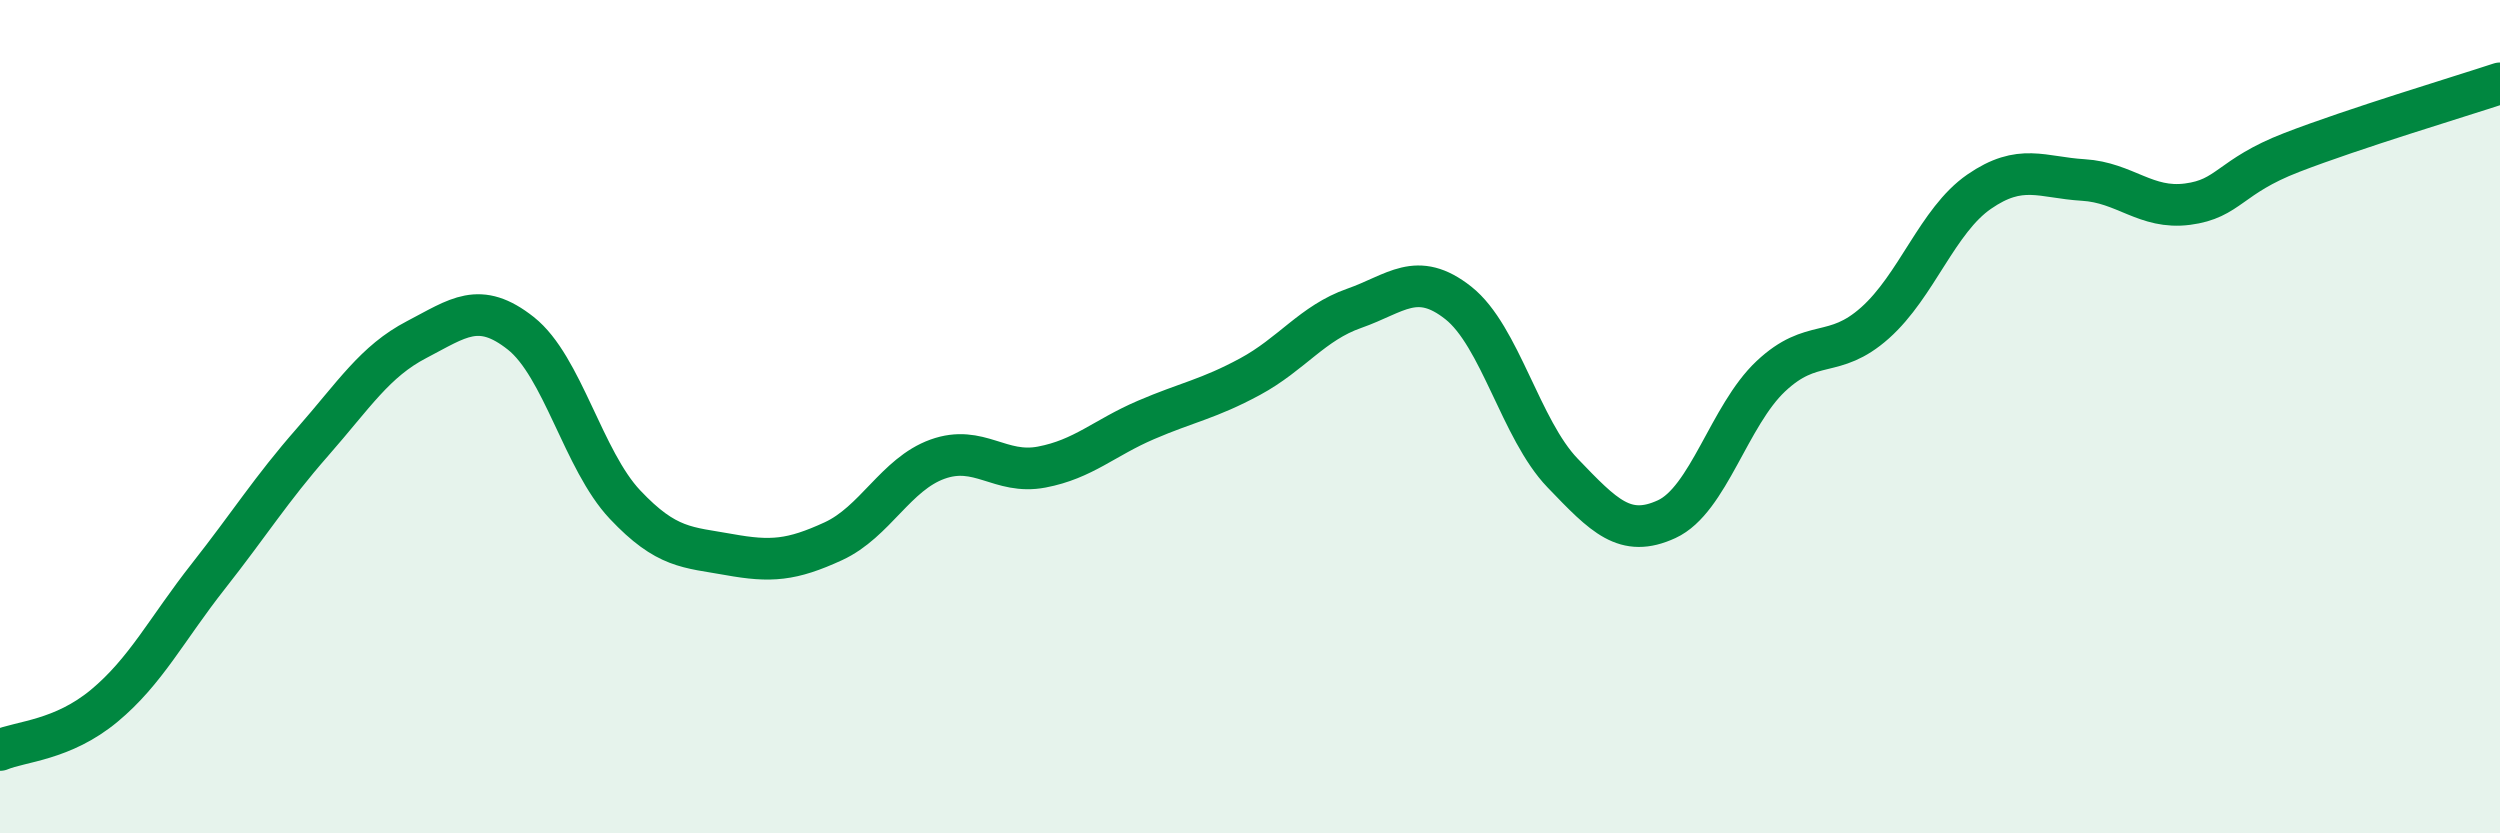
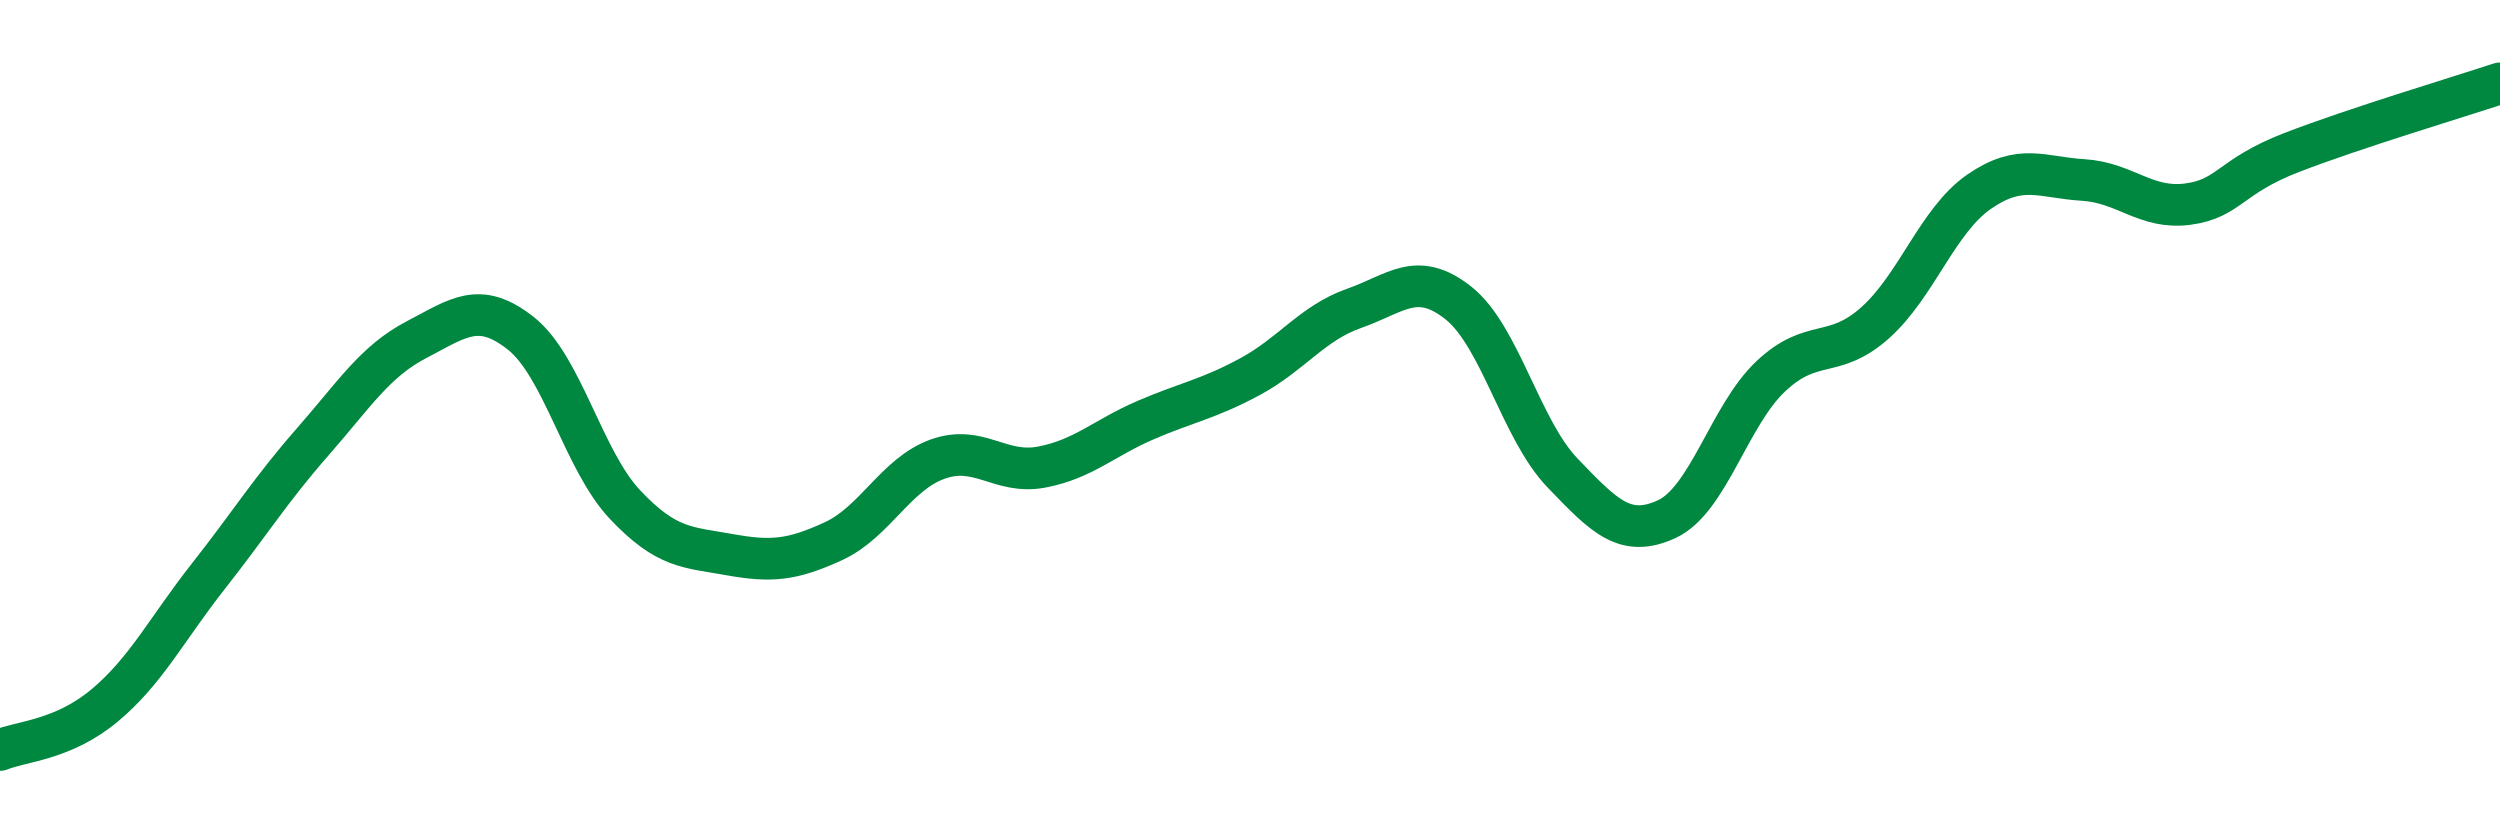
<svg xmlns="http://www.w3.org/2000/svg" width="60" height="20" viewBox="0 0 60 20">
-   <path d="M 0,18 C 0.5,17.79 1.5,17.77 2.5,16.94 C 3.5,16.11 4,15.1 5,13.83 C 6,12.56 6.5,11.75 7.5,10.61 C 8.5,9.47 9,8.67 10,8.15 C 11,7.63 11.5,7.21 12.5,8 C 13.5,8.79 14,11.05 15,12.11 C 16,13.17 16.5,13.13 17.5,13.31 C 18.5,13.49 19,13.45 20,12.99 C 21,12.53 21.5,11.38 22.5,11.02 C 23.5,10.66 24,11.4 25,11.21 C 26,11.02 26.5,10.51 27.5,10.08 C 28.5,9.65 29,9.58 30,9.04 C 31,8.5 31.5,7.75 32.5,7.4 C 33.5,7.05 34,6.48 35,7.27 C 36,8.06 36.5,10.31 37.5,11.35 C 38.5,12.39 39,12.92 40,12.46 C 41,12 41.5,9.97 42.5,9.03 C 43.5,8.09 44,8.64 45,7.75 C 46,6.86 46.5,5.29 47.5,4.6 C 48.5,3.91 49,4.26 50,4.32 C 51,4.38 51.5,5.03 52.5,4.9 C 53.5,4.77 53.5,4.24 55,3.66 C 56.5,3.08 59,2.33 60,2L60 20L0 20Z" fill="#008740" opacity="0.1" stroke-linecap="round" stroke-linejoin="round" />
  <path d="M 0,18 C 0.5,17.79 1.5,17.77 2.5,16.94 C 3.5,16.11 4,15.1 5,13.83 C 6,12.56 6.5,11.75 7.5,10.61 C 8.5,9.47 9,8.67 10,8.15 C 11,7.63 11.5,7.21 12.5,8 C 13.5,8.79 14,11.05 15,12.11 C 16,13.17 16.5,13.13 17.5,13.31 C 18.5,13.49 19,13.45 20,12.99 C 21,12.53 21.5,11.38 22.5,11.02 C 23.5,10.66 24,11.4 25,11.21 C 26,11.02 26.5,10.51 27.5,10.08 C 28.5,9.65 29,9.58 30,9.04 C 31,8.5 31.5,7.75 32.5,7.4 C 33.5,7.05 34,6.48 35,7.27 C 36,8.06 36.5,10.31 37.5,11.35 C 38.5,12.39 39,12.92 40,12.46 C 41,12 41.5,9.97 42.5,9.03 C 43.5,8.09 44,8.64 45,7.75 C 46,6.86 46.5,5.29 47.5,4.6 C 48.5,3.91 49,4.26 50,4.32 C 51,4.38 51.5,5.03 52.5,4.9 C 53.5,4.77 53.5,4.24 55,3.66 C 56.5,3.08 59,2.33 60,2" stroke="#008740" stroke-width="1" fill="none" stroke-linecap="round" stroke-linejoin="round" />
</svg>